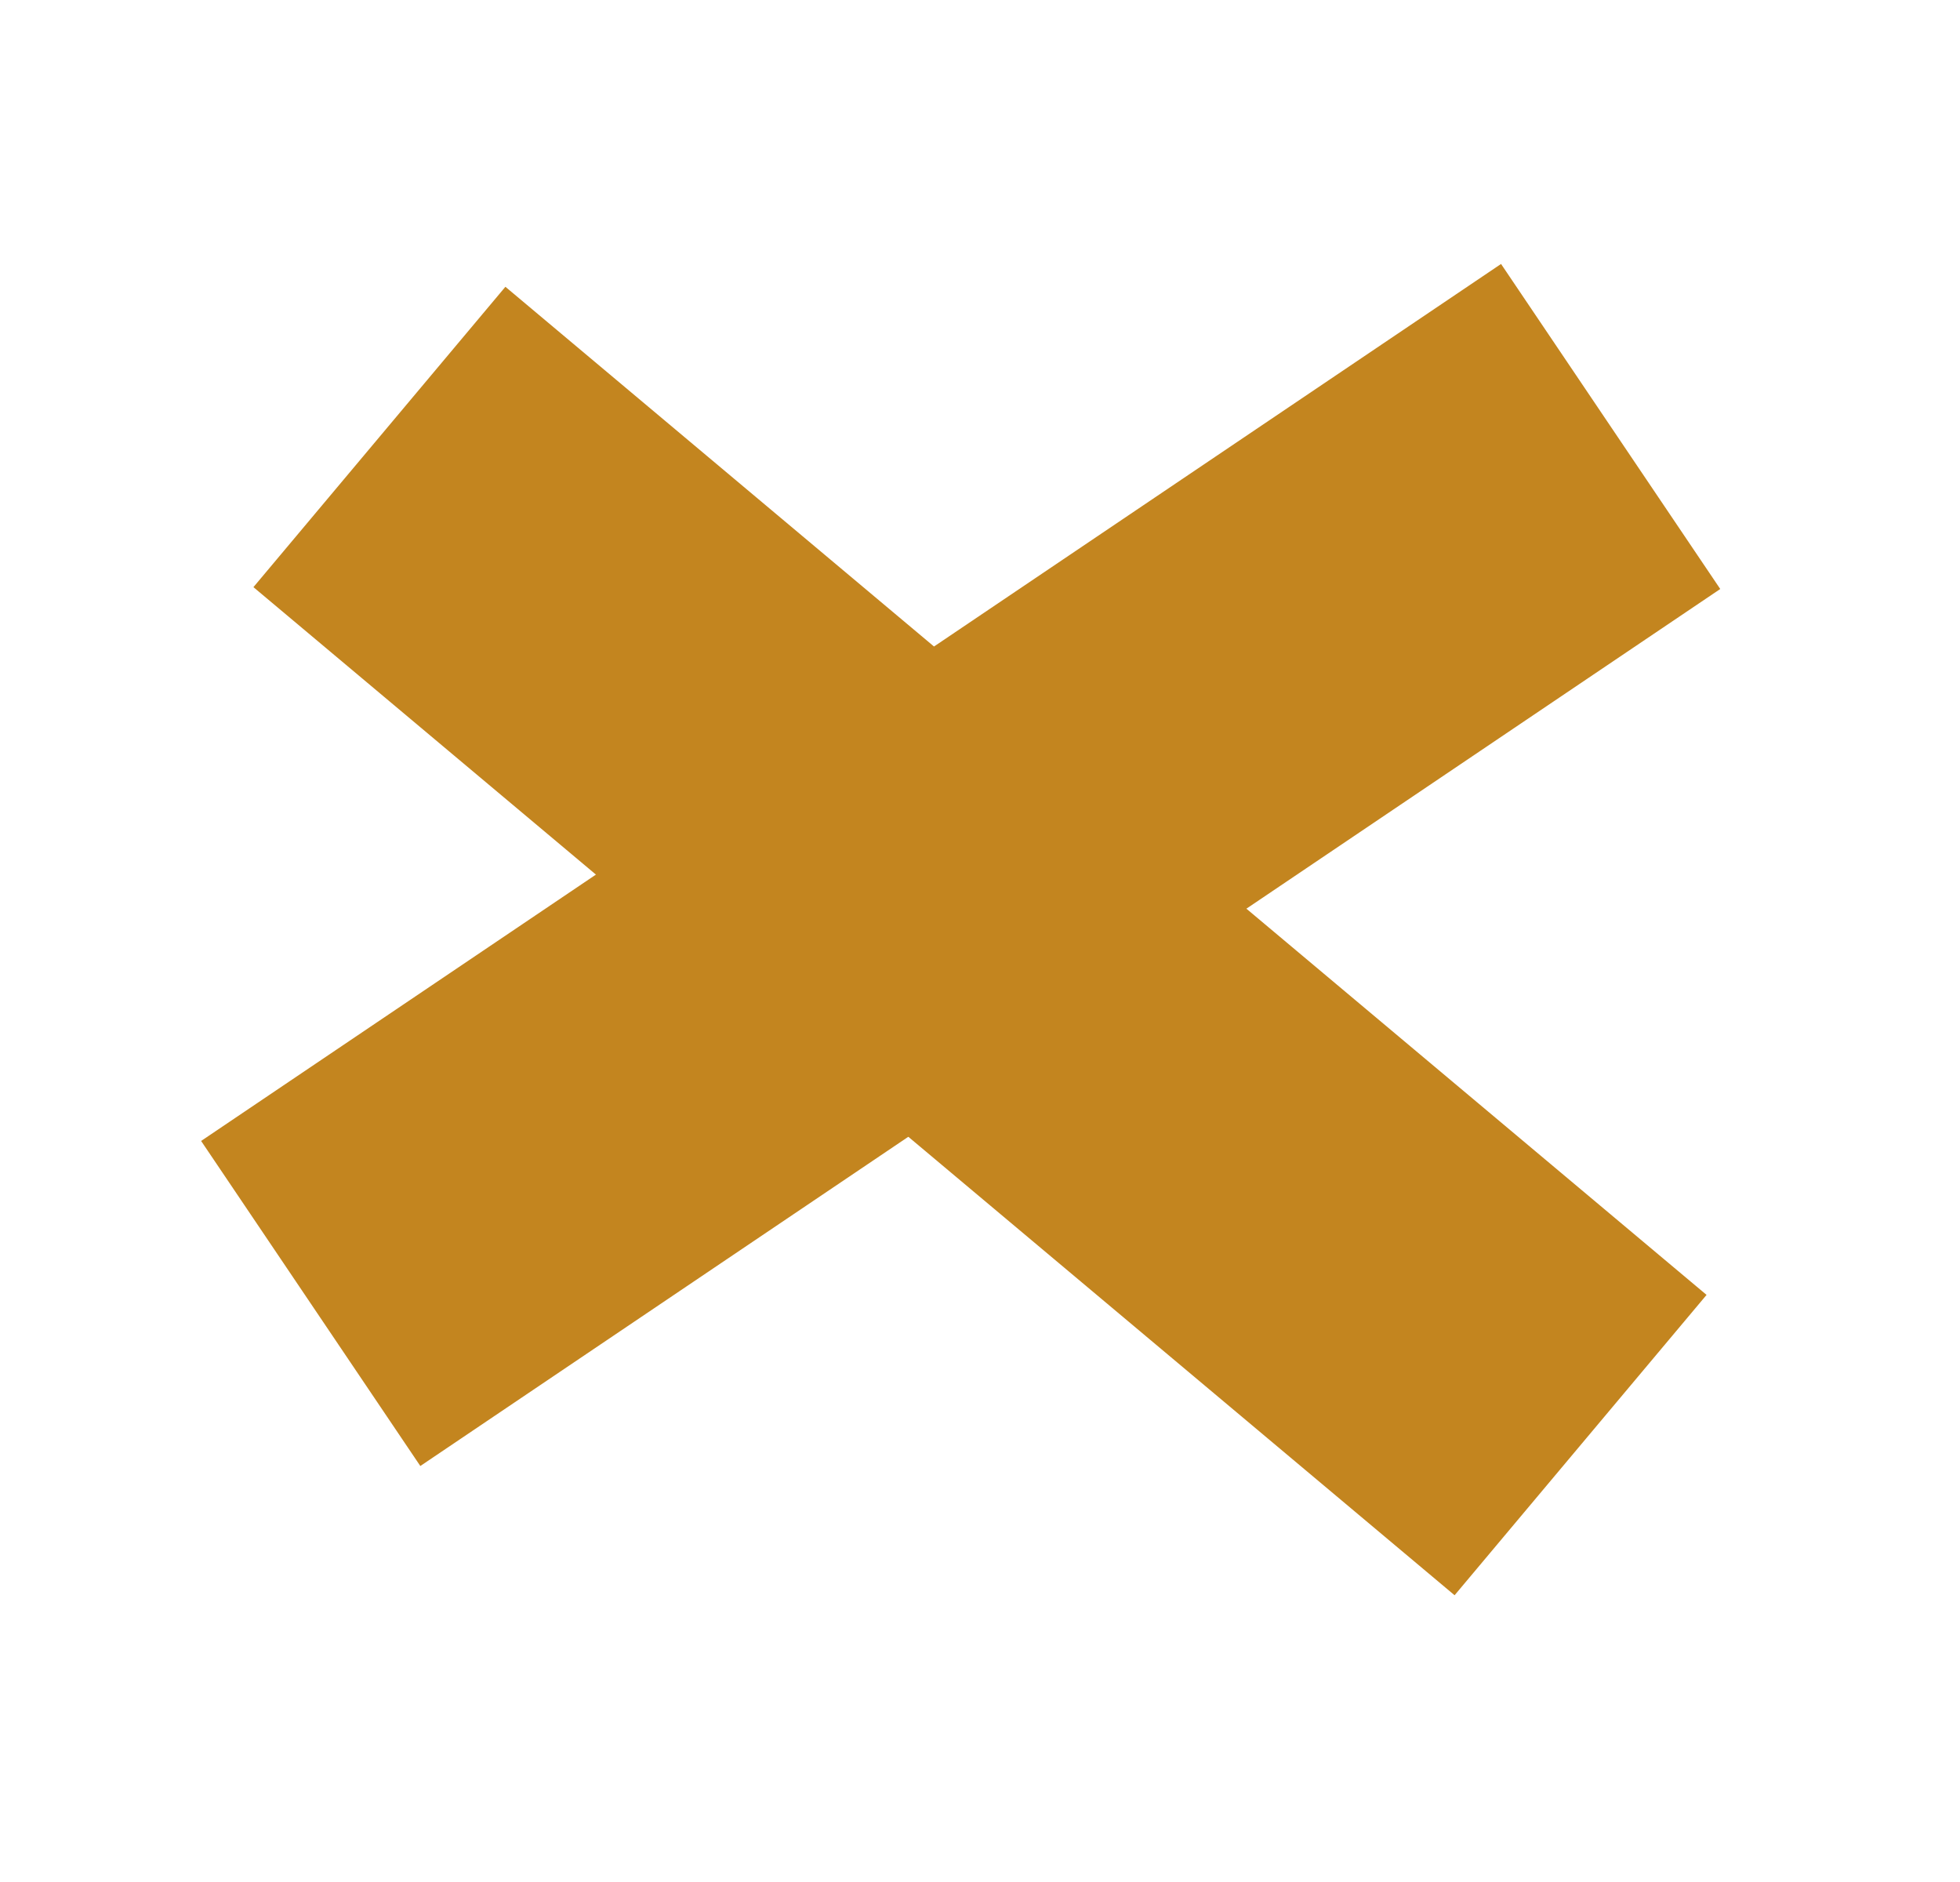
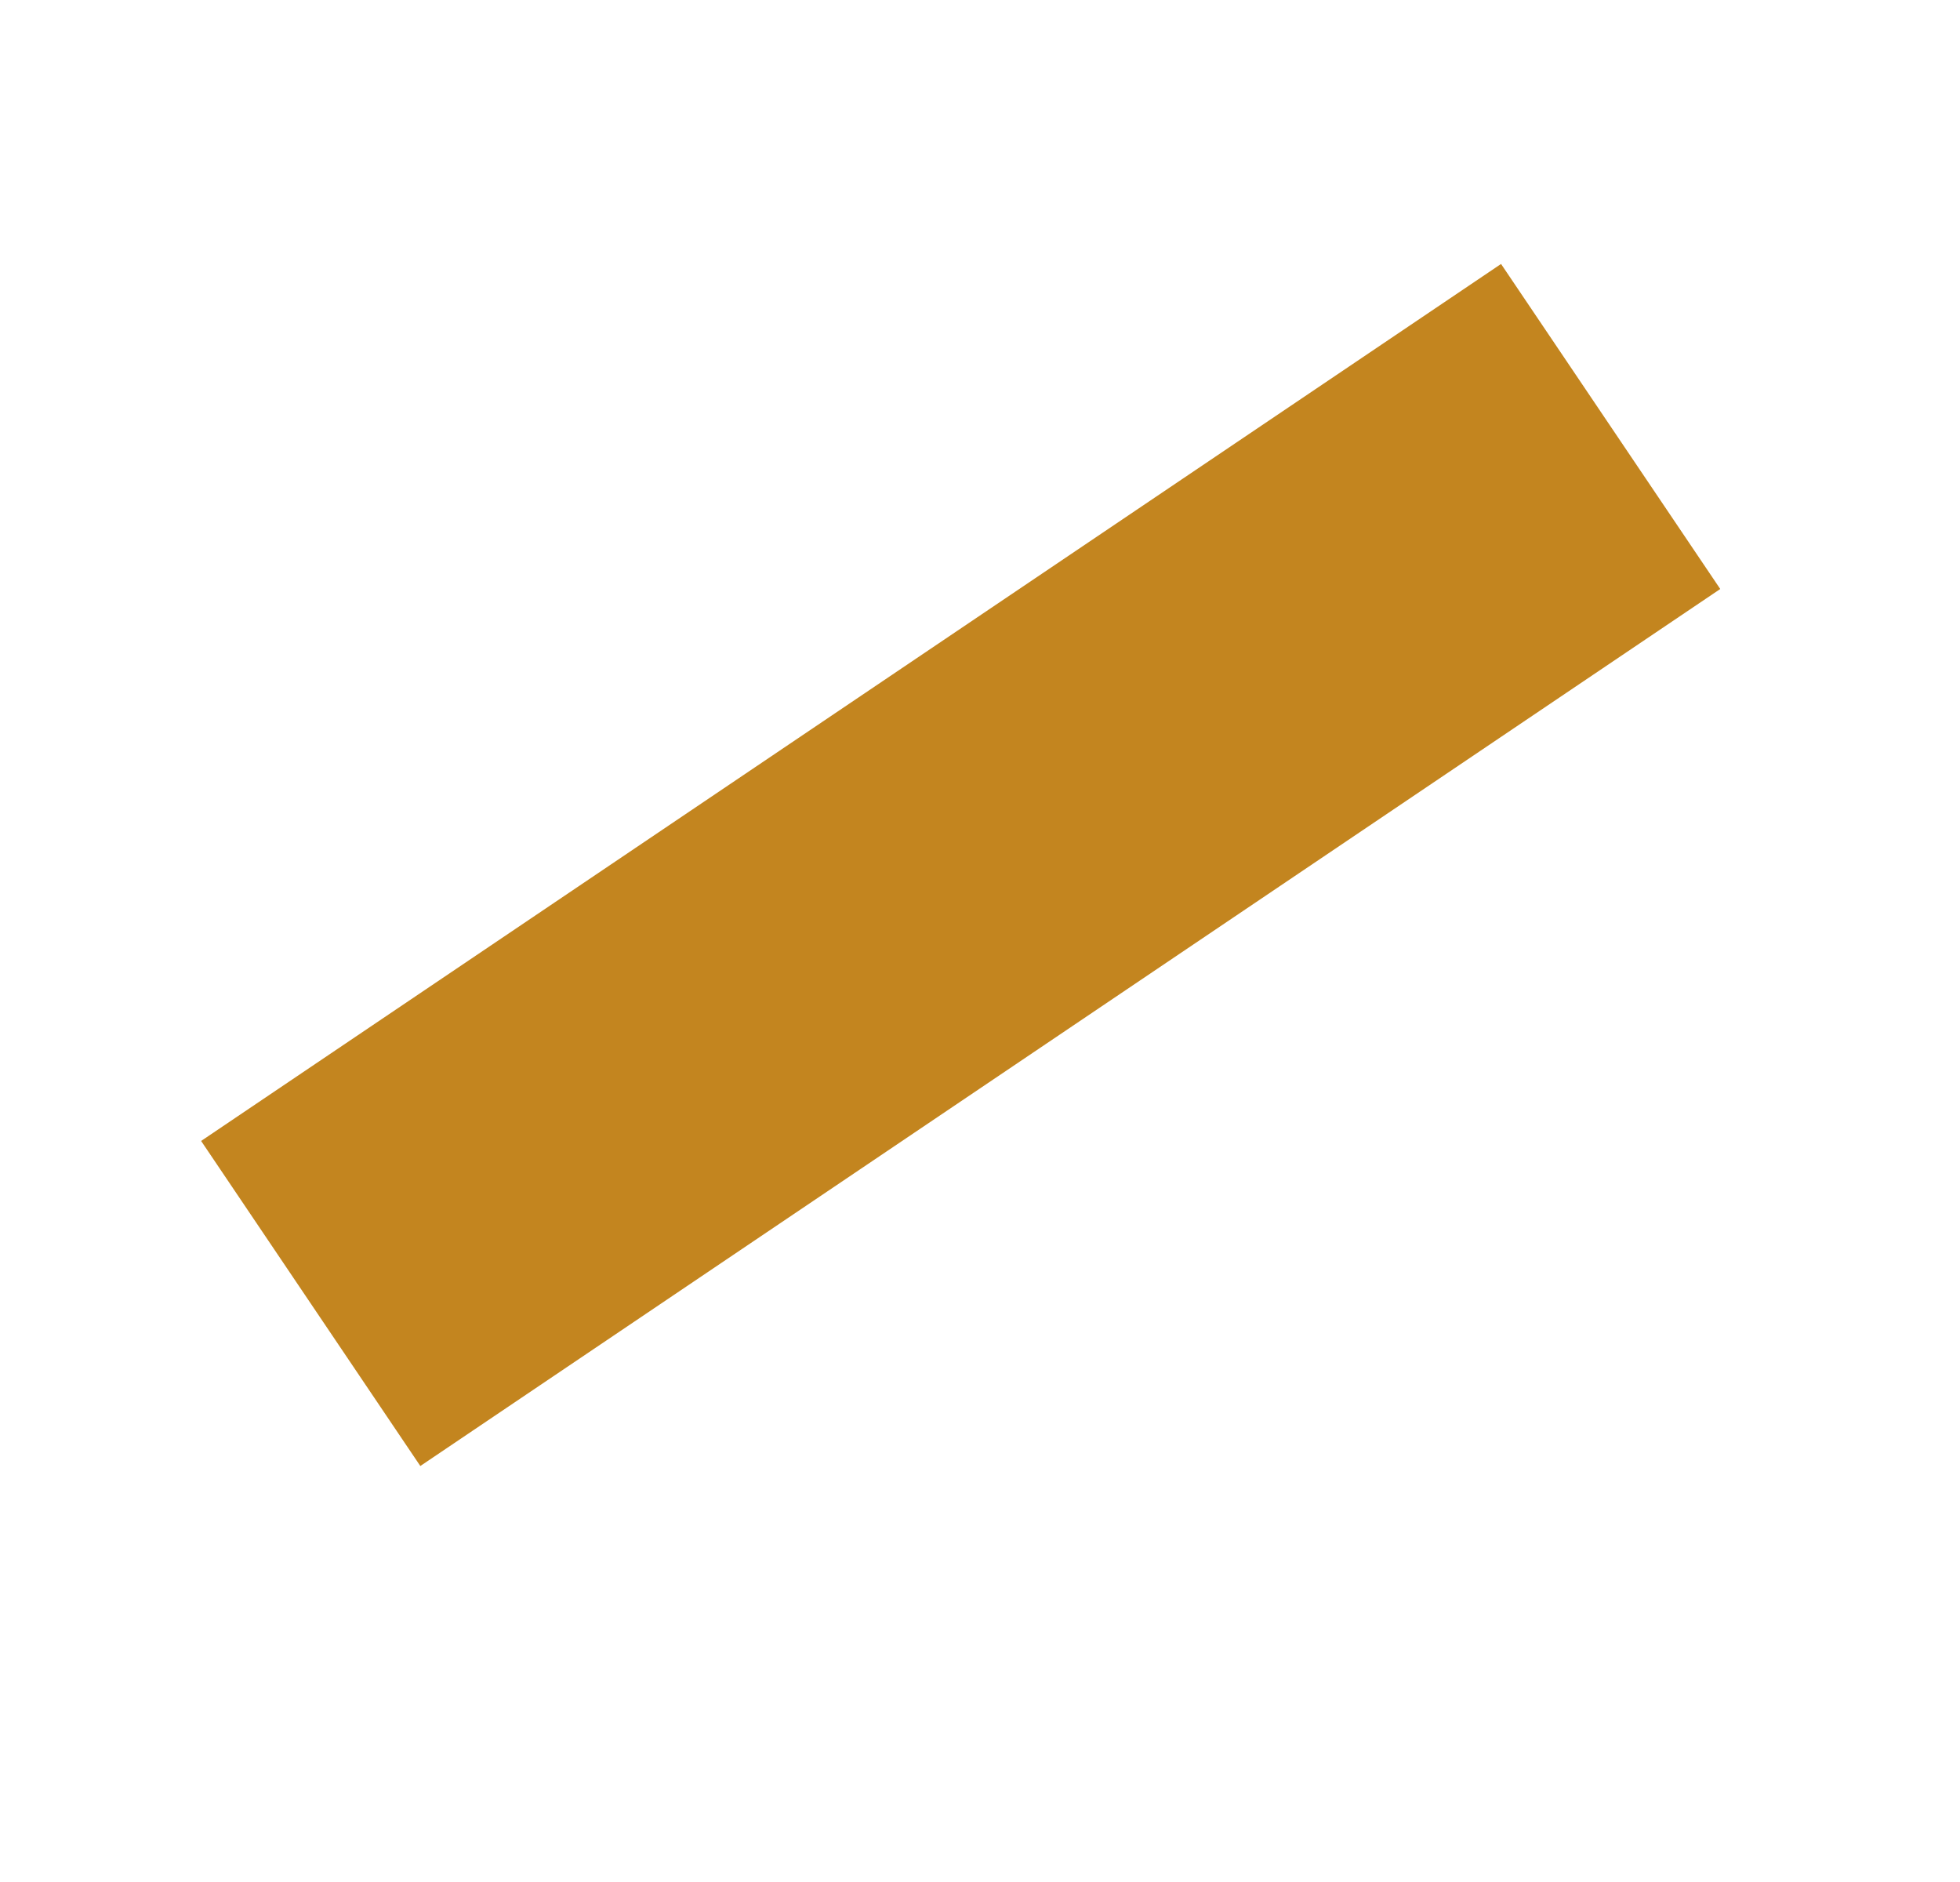
<svg xmlns="http://www.w3.org/2000/svg" width="50" height="48" viewBox="0 0 50 48" fill="none">
-   <rect x="6.465" y="14.975" width="10" height="40" transform="rotate(-50 6.465 14.975)" fill="#C3851F" />
  <rect x="38.292" y="6.732" width="10" height="40" transform="rotate(56 38.292 6.732)" fill="#C3851F" />
</svg>